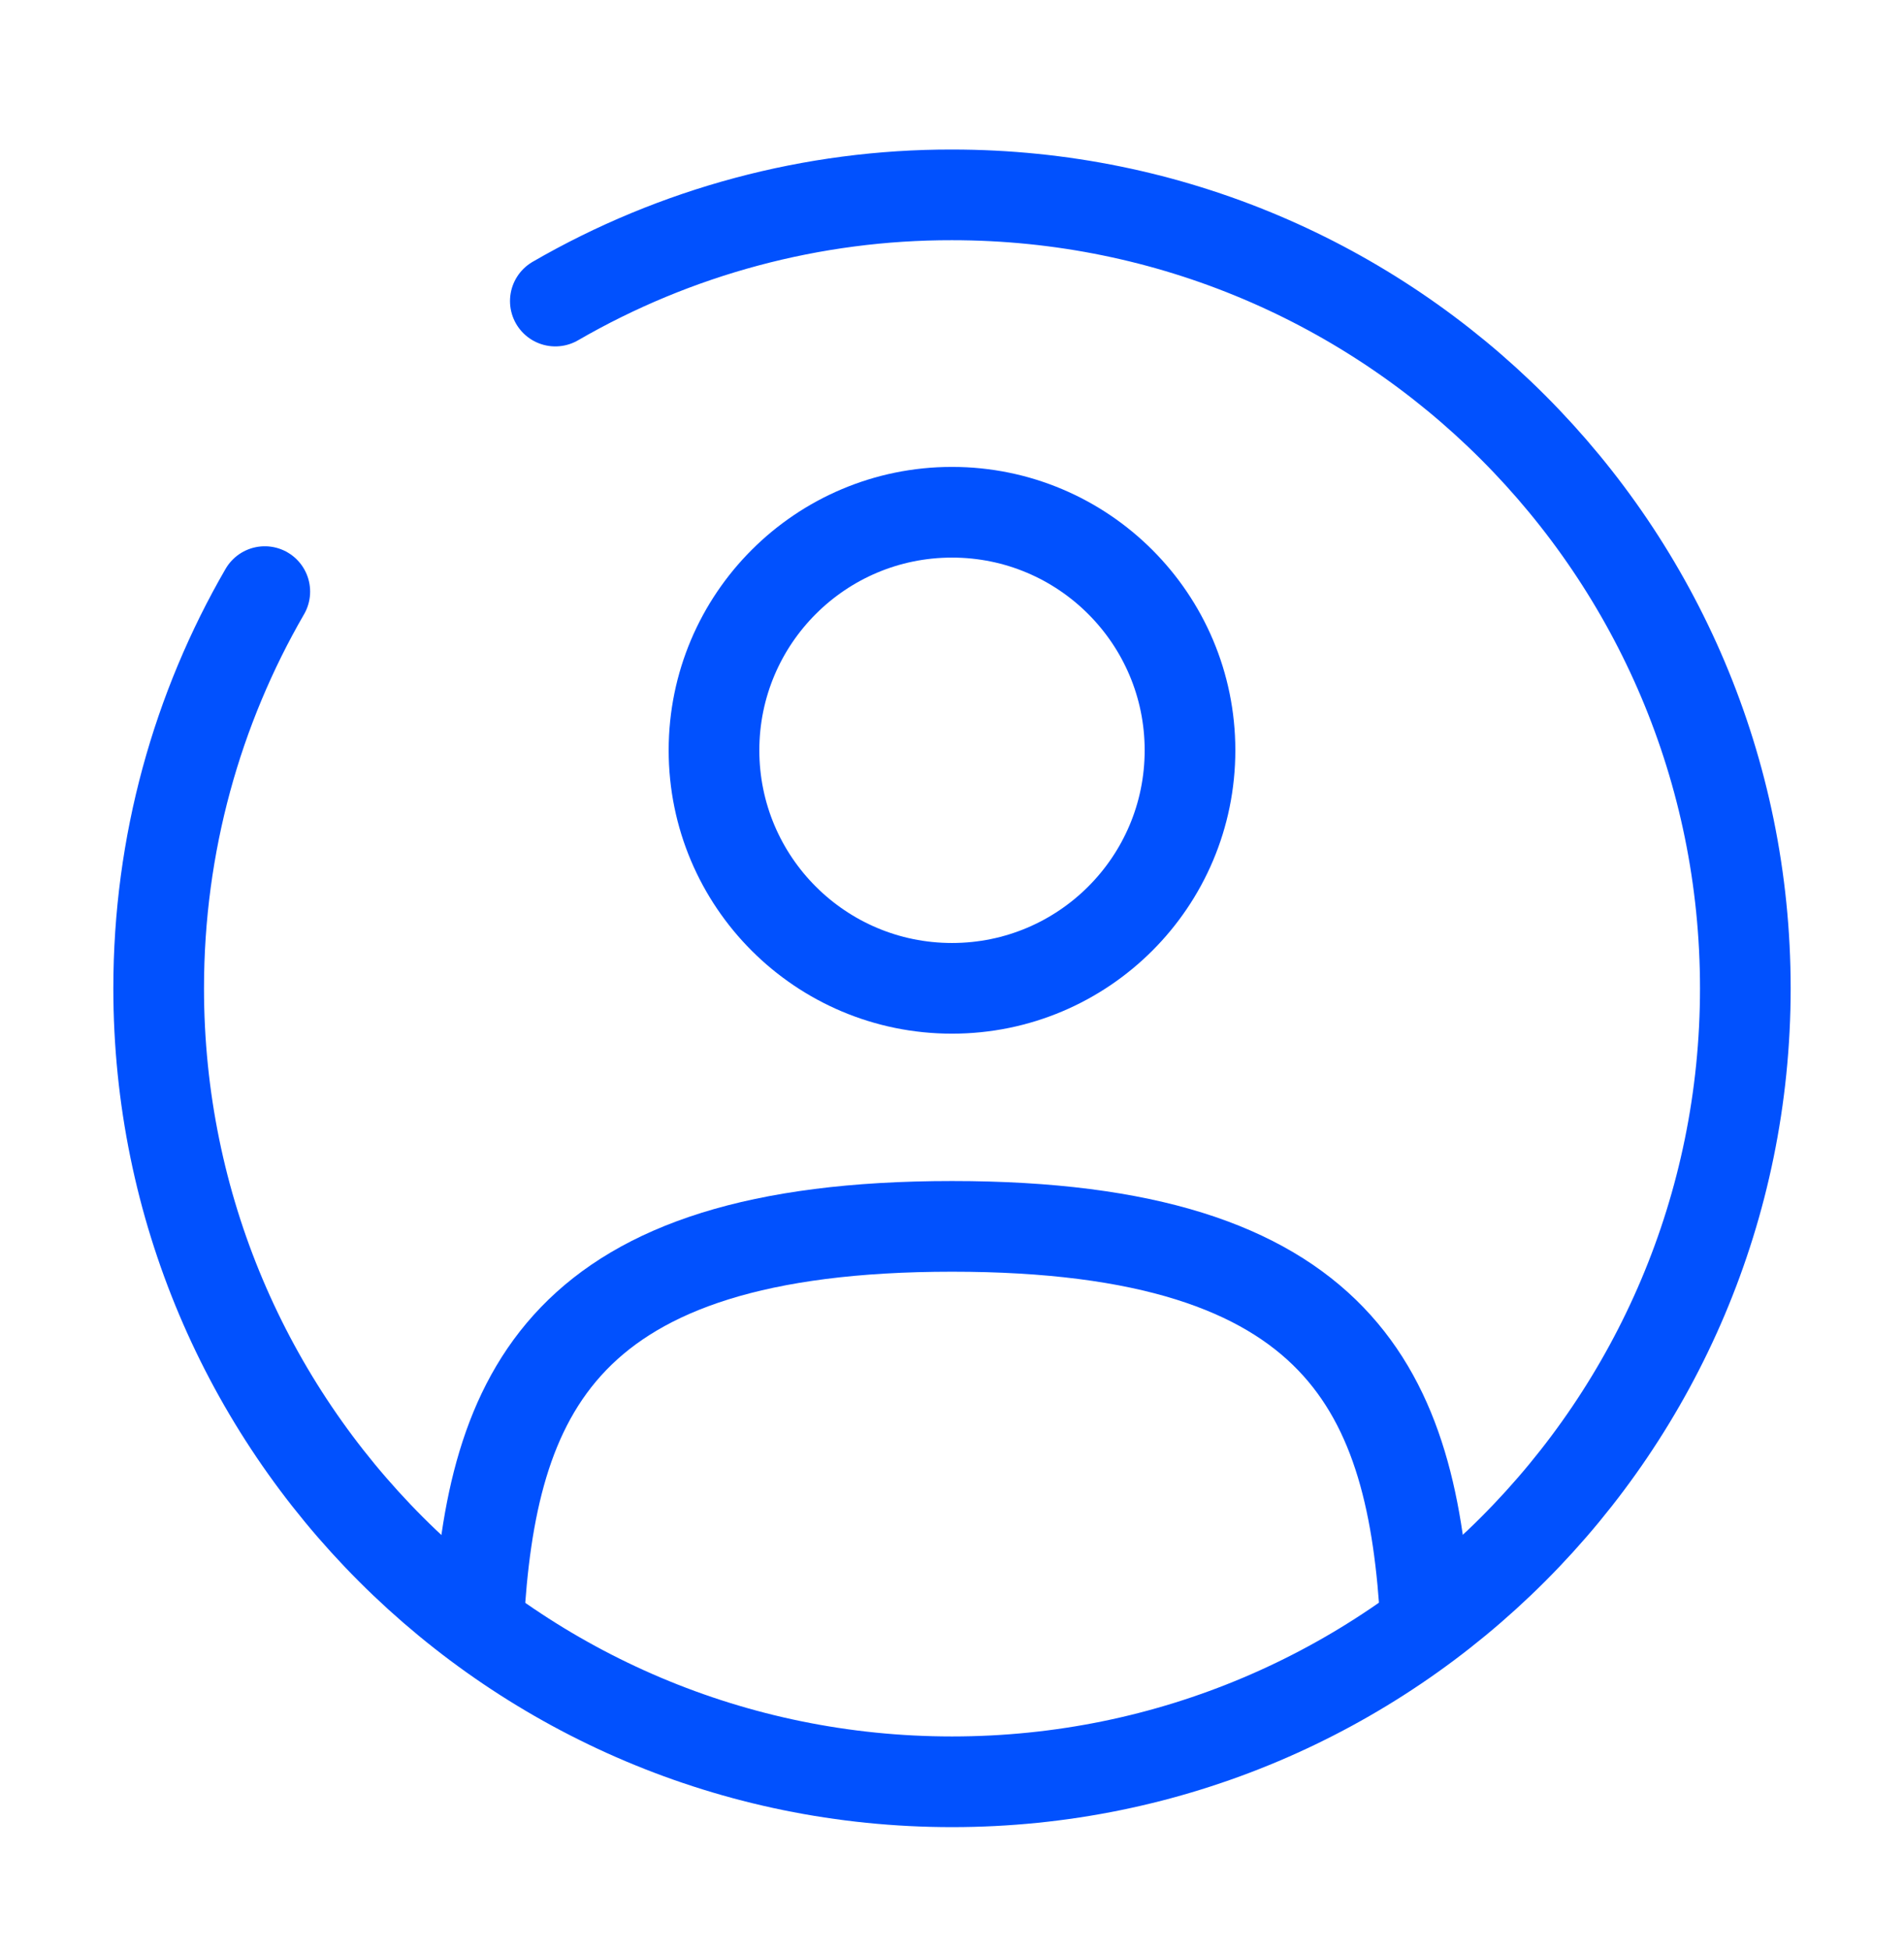
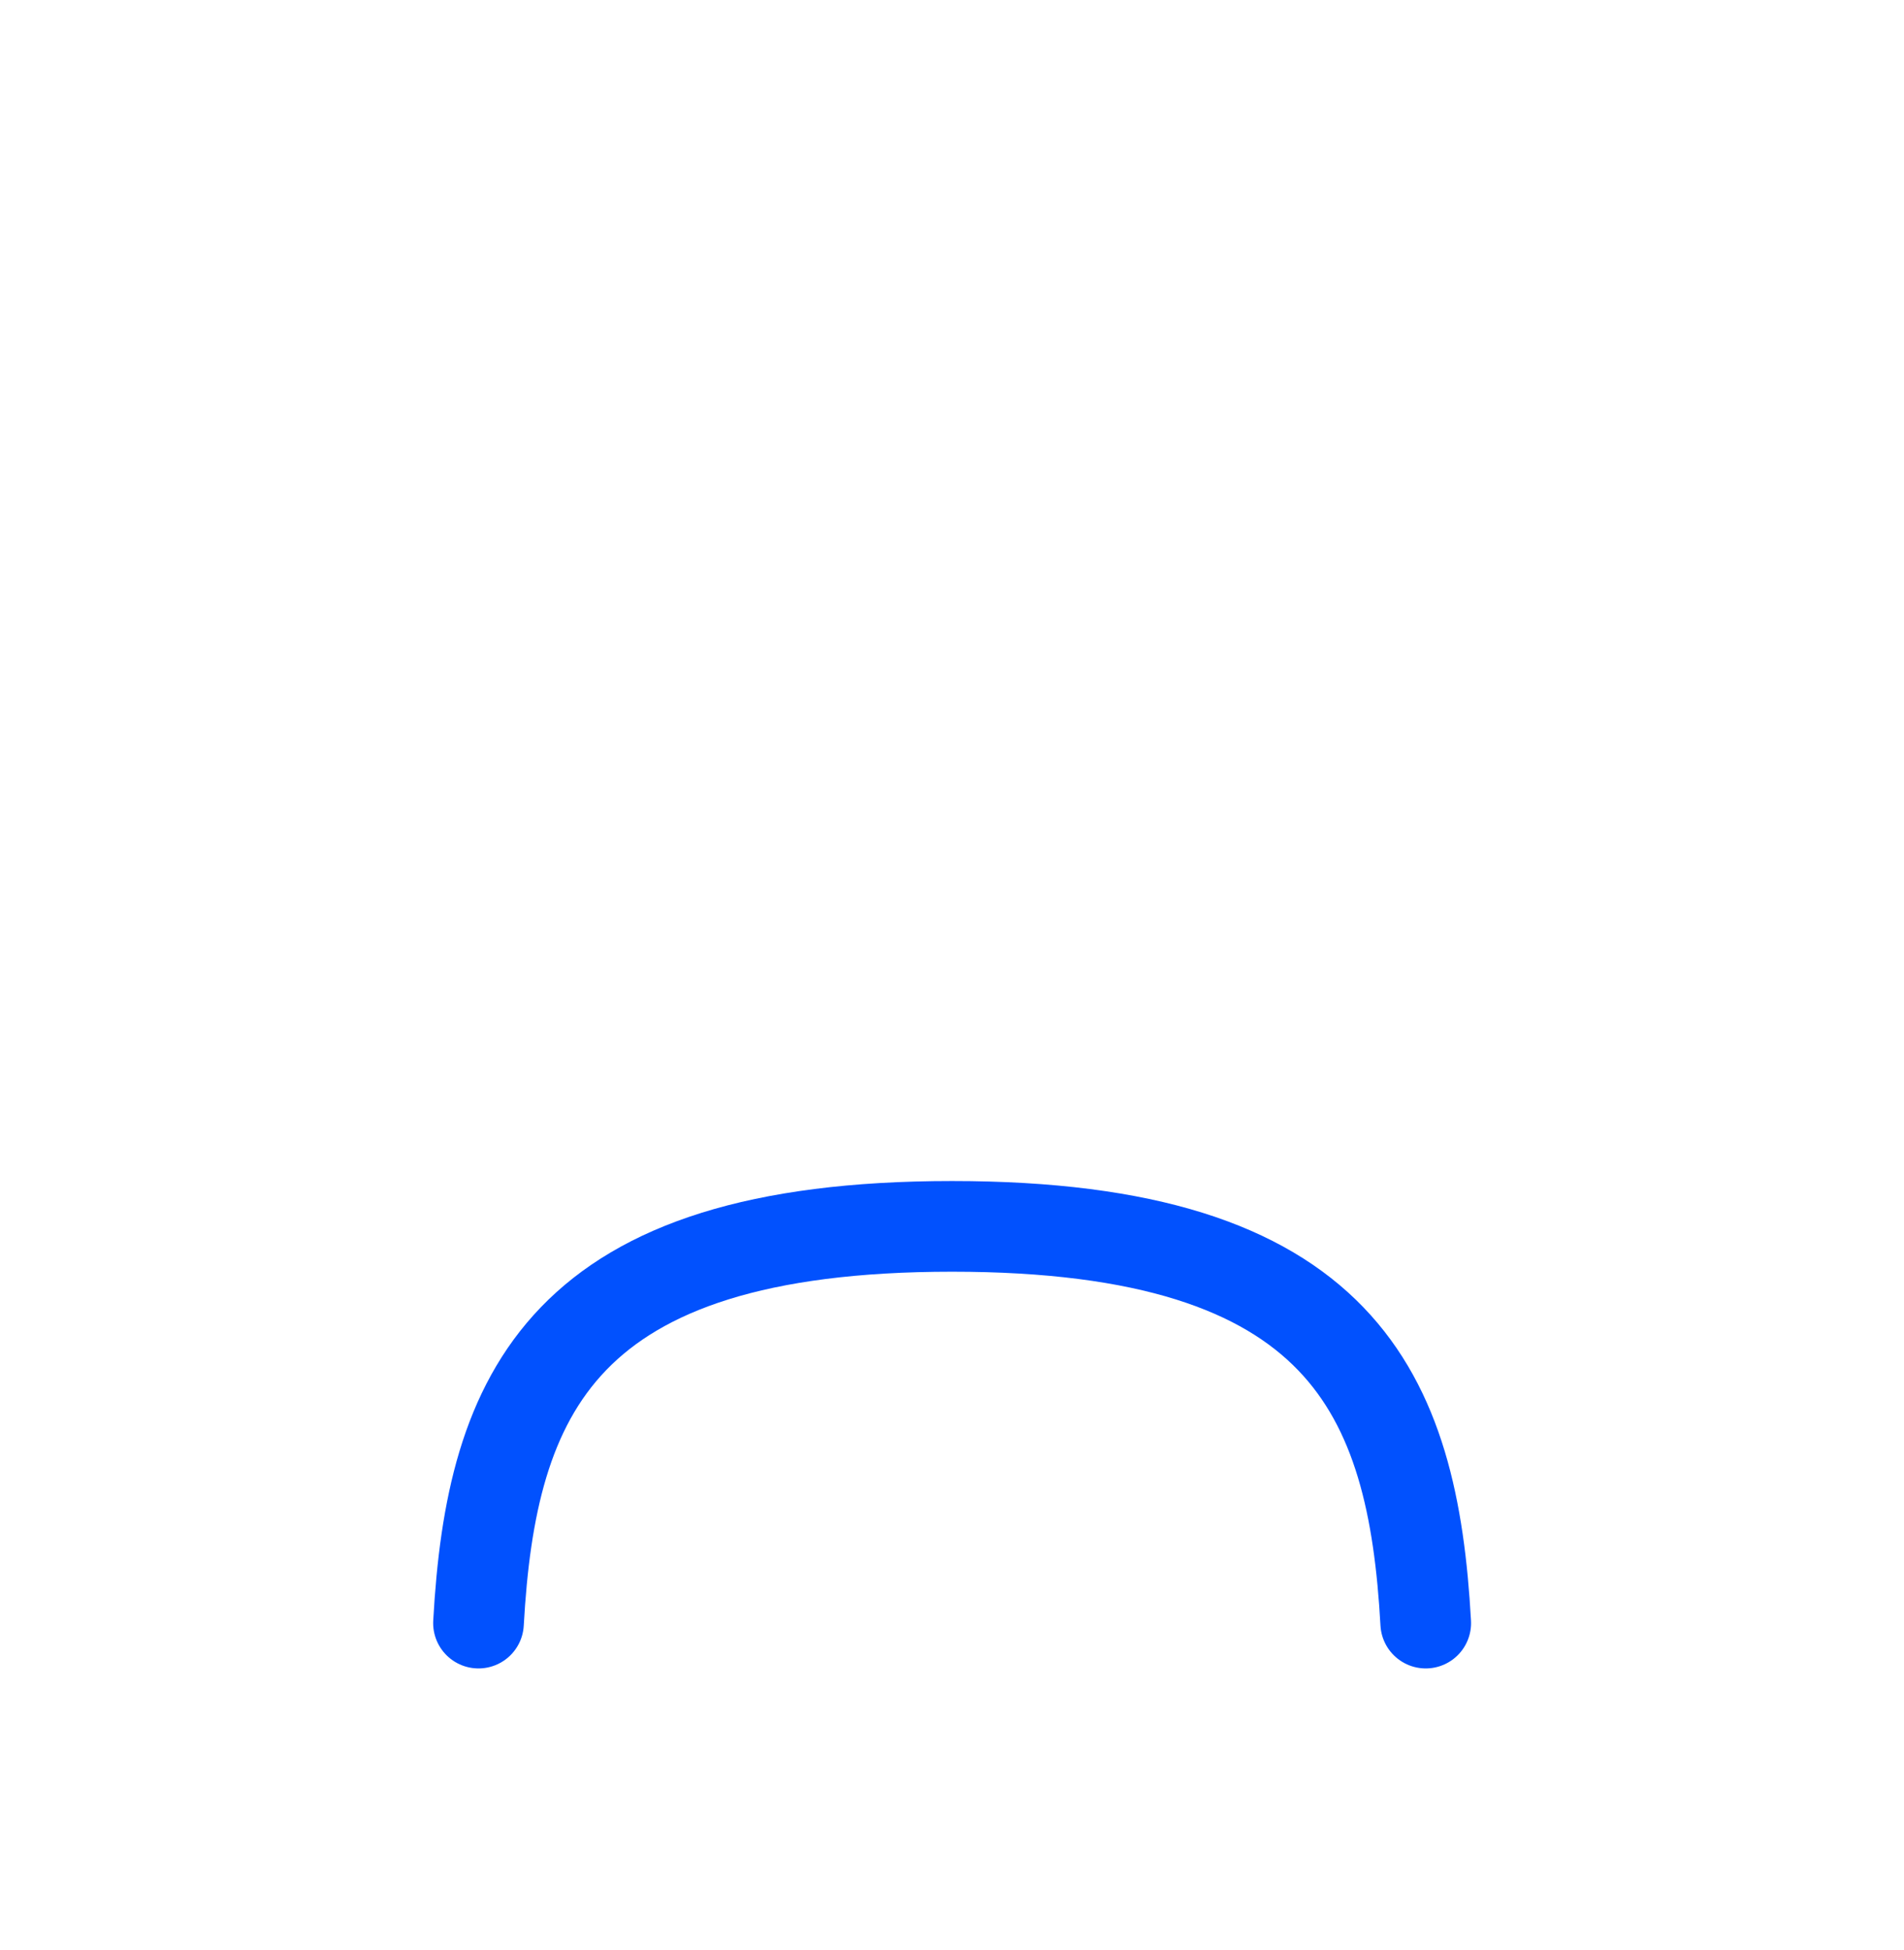
<svg xmlns="http://www.w3.org/2000/svg" width="42" height="43" viewBox="0 0 42 43" fill="none">
-   <path d="M21 21.798C23.899 21.798 26.25 19.448 26.25 16.548C26.25 13.649 23.899 11.298 21 11.298C18.101 11.298 15.75 13.649 15.75 16.548C15.75 19.448 18.101 21.798 21 21.798Z" stroke="#0151FE" stroke-width="2" />
  <path d="M31.45 35.798C31.17 30.737 29.621 27.048 21.002 27.048C12.383 27.048 10.835 30.737 10.555 35.798" stroke="#0151FE" stroke-width="2" stroke-linecap="round" />
-   <path d="M12.25 6.64C14.909 5.101 17.928 4.293 21 4.298C30.665 4.298 38.5 12.133 38.5 21.798C38.5 31.463 30.665 39.298 21 39.298C11.335 39.298 3.5 31.463 3.5 21.798C3.5 18.611 4.352 15.621 5.841 13.048" stroke="#0151FE" stroke-width="2" stroke-linecap="round" />
</svg>